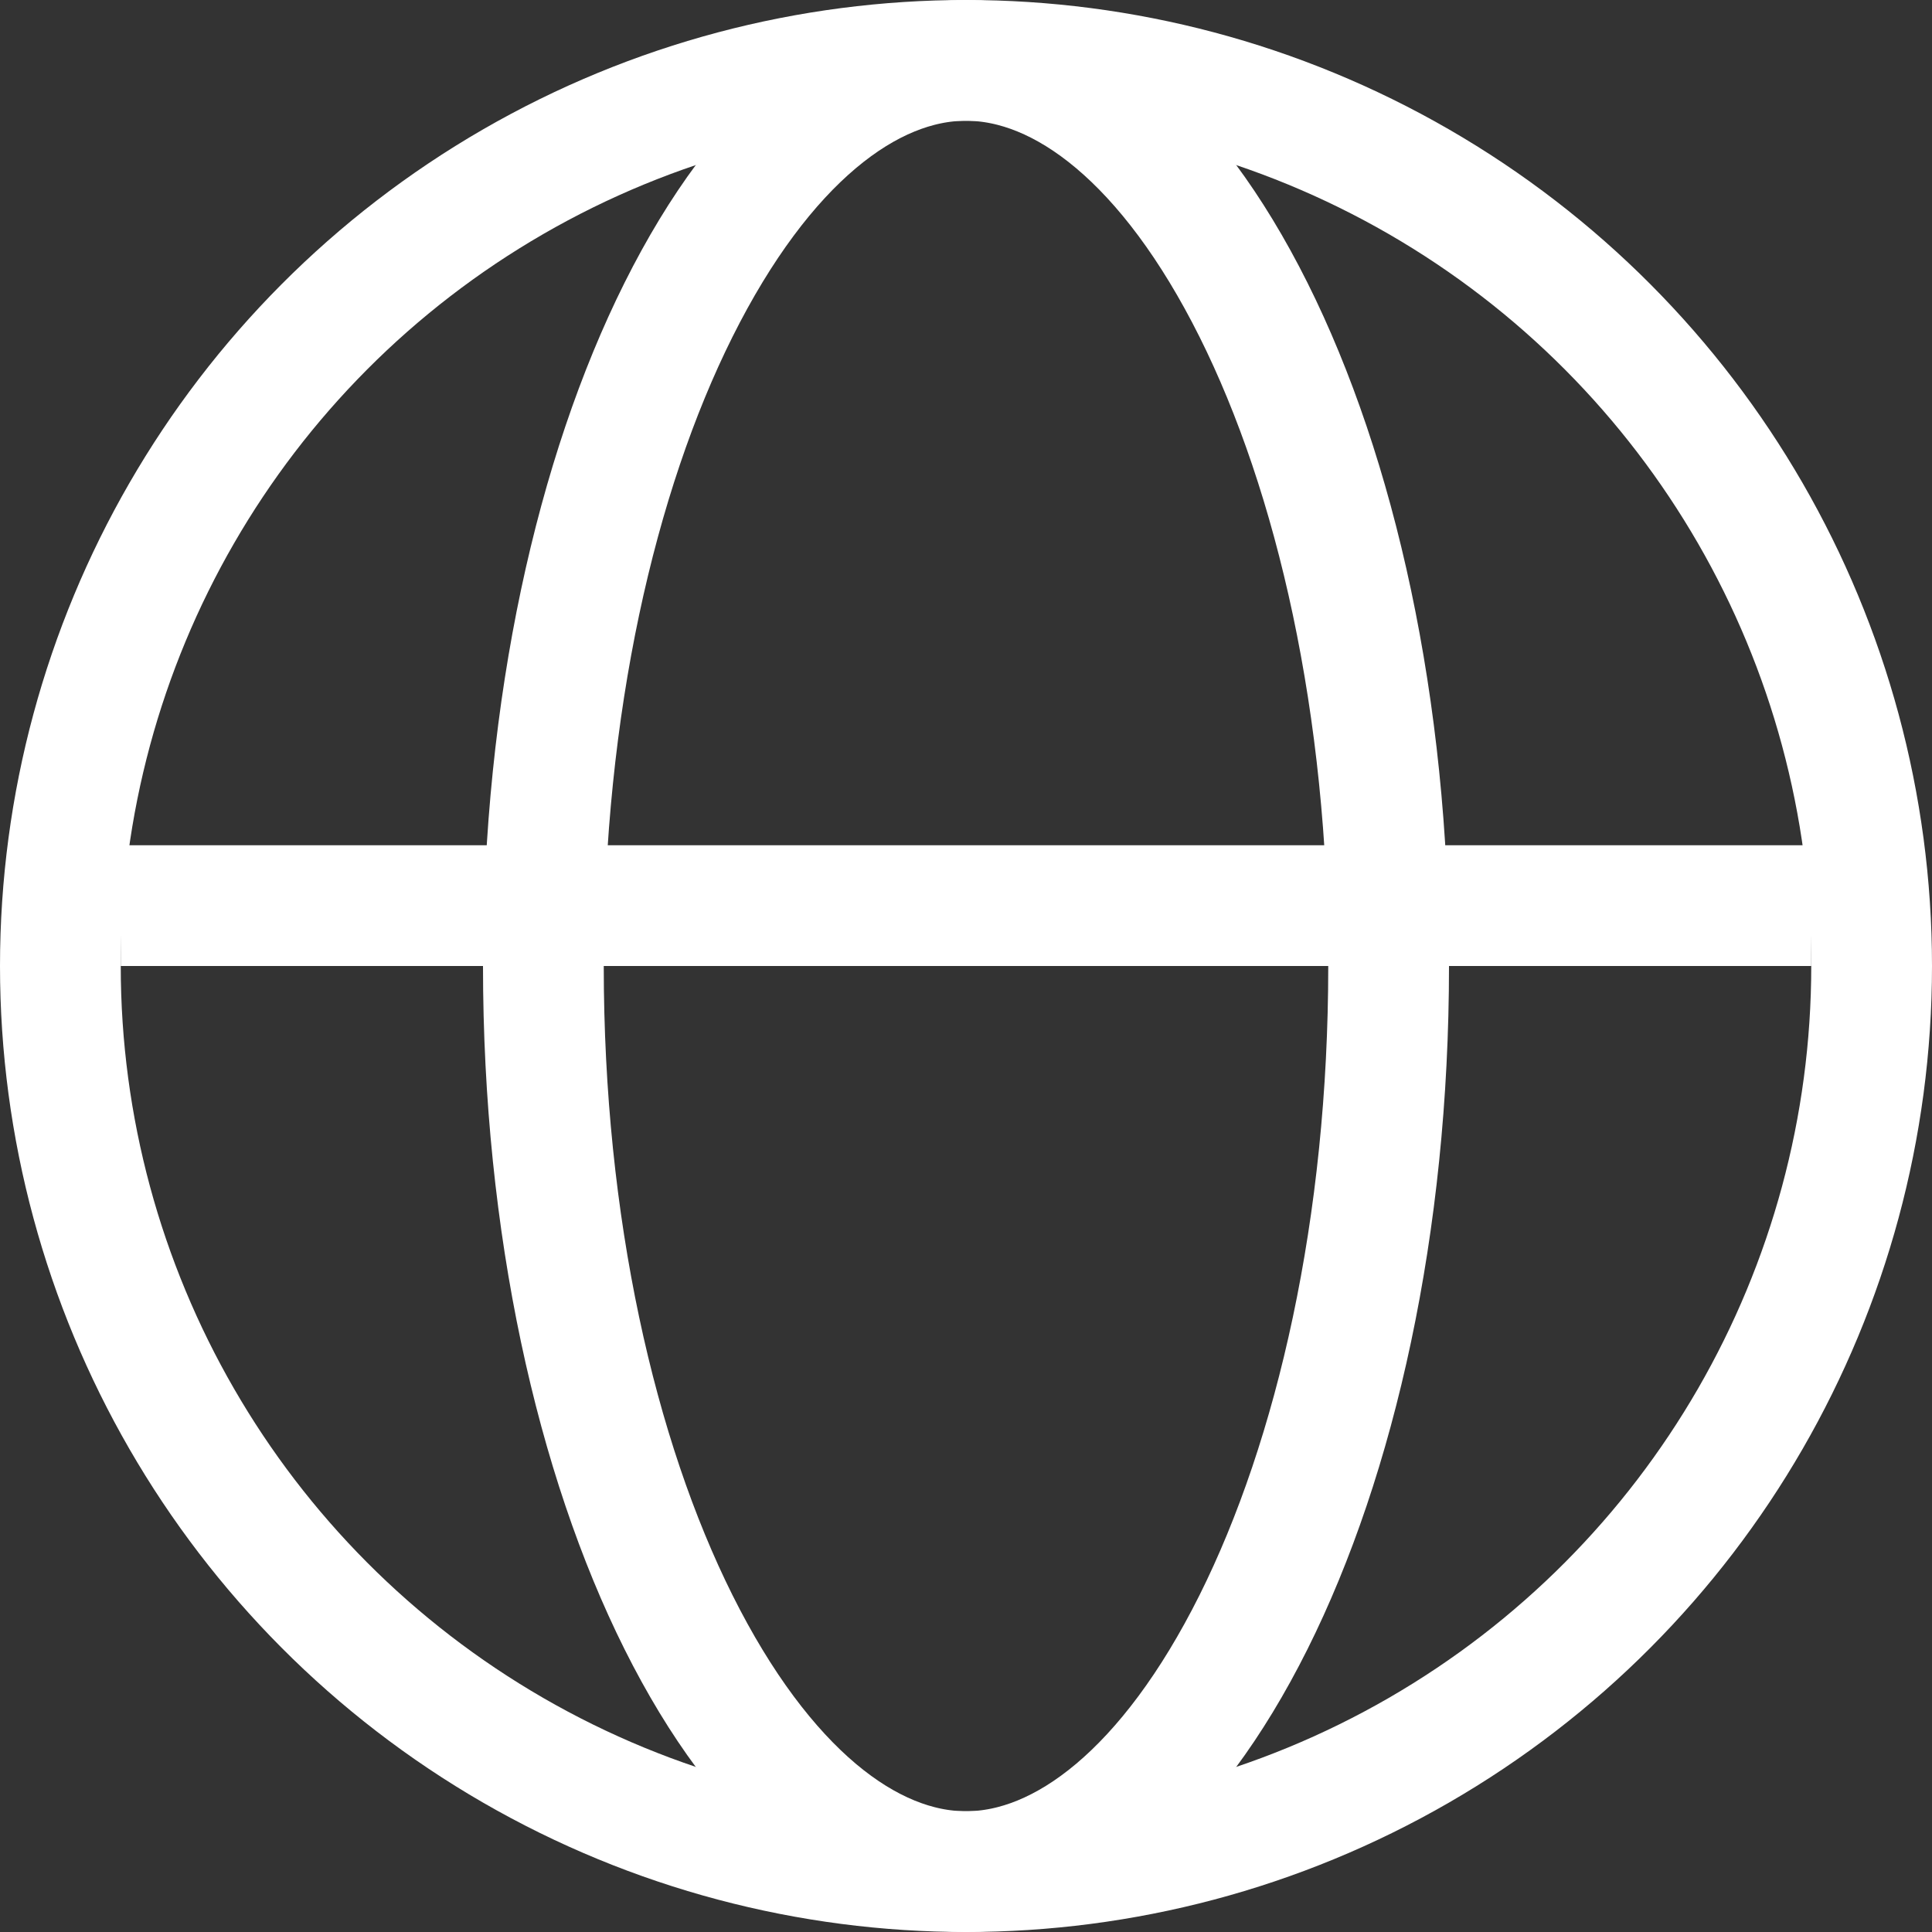
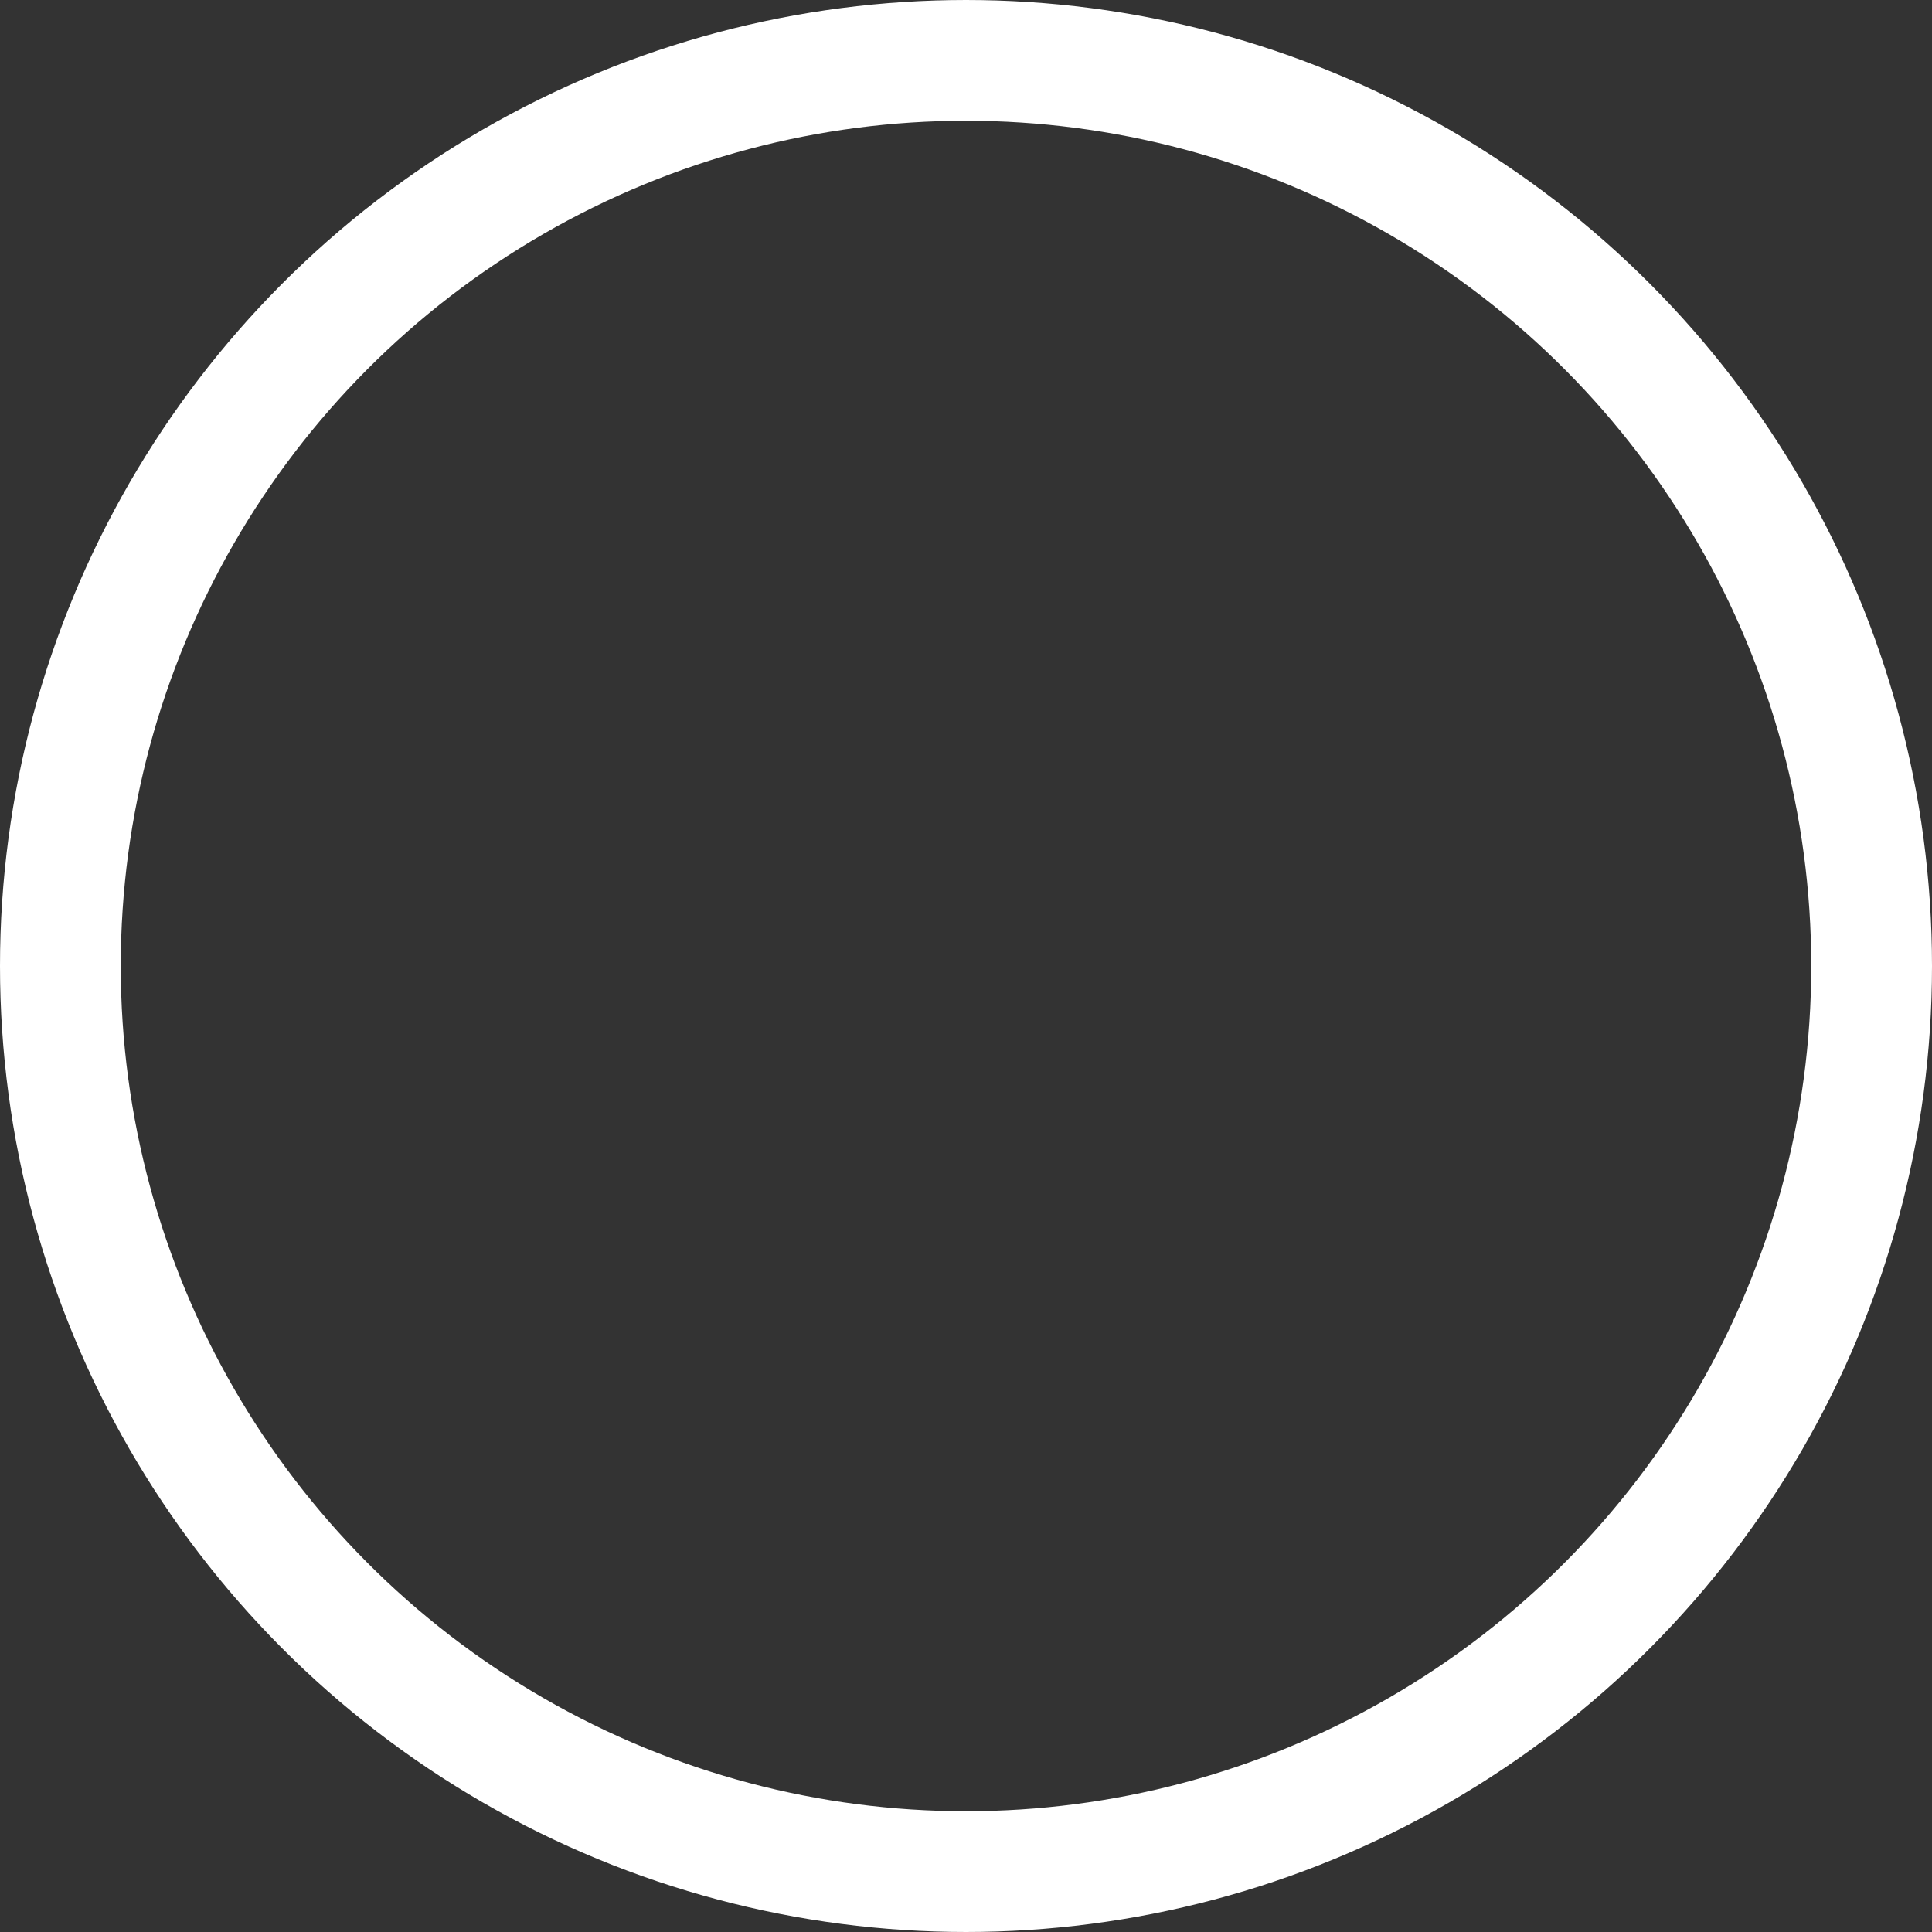
<svg xmlns="http://www.w3.org/2000/svg" width="16" height="16" viewBox="0 0 16 16" fill="none">
  <rect x="0" y="0" width="16" height="16" fill="#333333" stroke="none" />
  <circle cx="8" cy="8" r="7.5" stroke="white" />
-   <path d="M8 0.5C8.813 0.5 9.684 1.172 10.381 2.566C11.063 3.931 11.5 5.852 11.5 8C11.5 10.148 11.063 12.069 10.381 13.434C9.684 14.828 8.813 15.5 8 15.5C7.187 15.5 6.316 14.828 5.619 13.434C4.937 12.069 4.5 10.148 4.5 8C4.5 5.852 4.937 3.931 5.619 2.566C6.316 1.172 7.187 0.5 8 0.5Z" stroke="white" />
-   <line x1="1" y1="7.5" x2="15" y2="7.5" stroke="white" />
</svg>